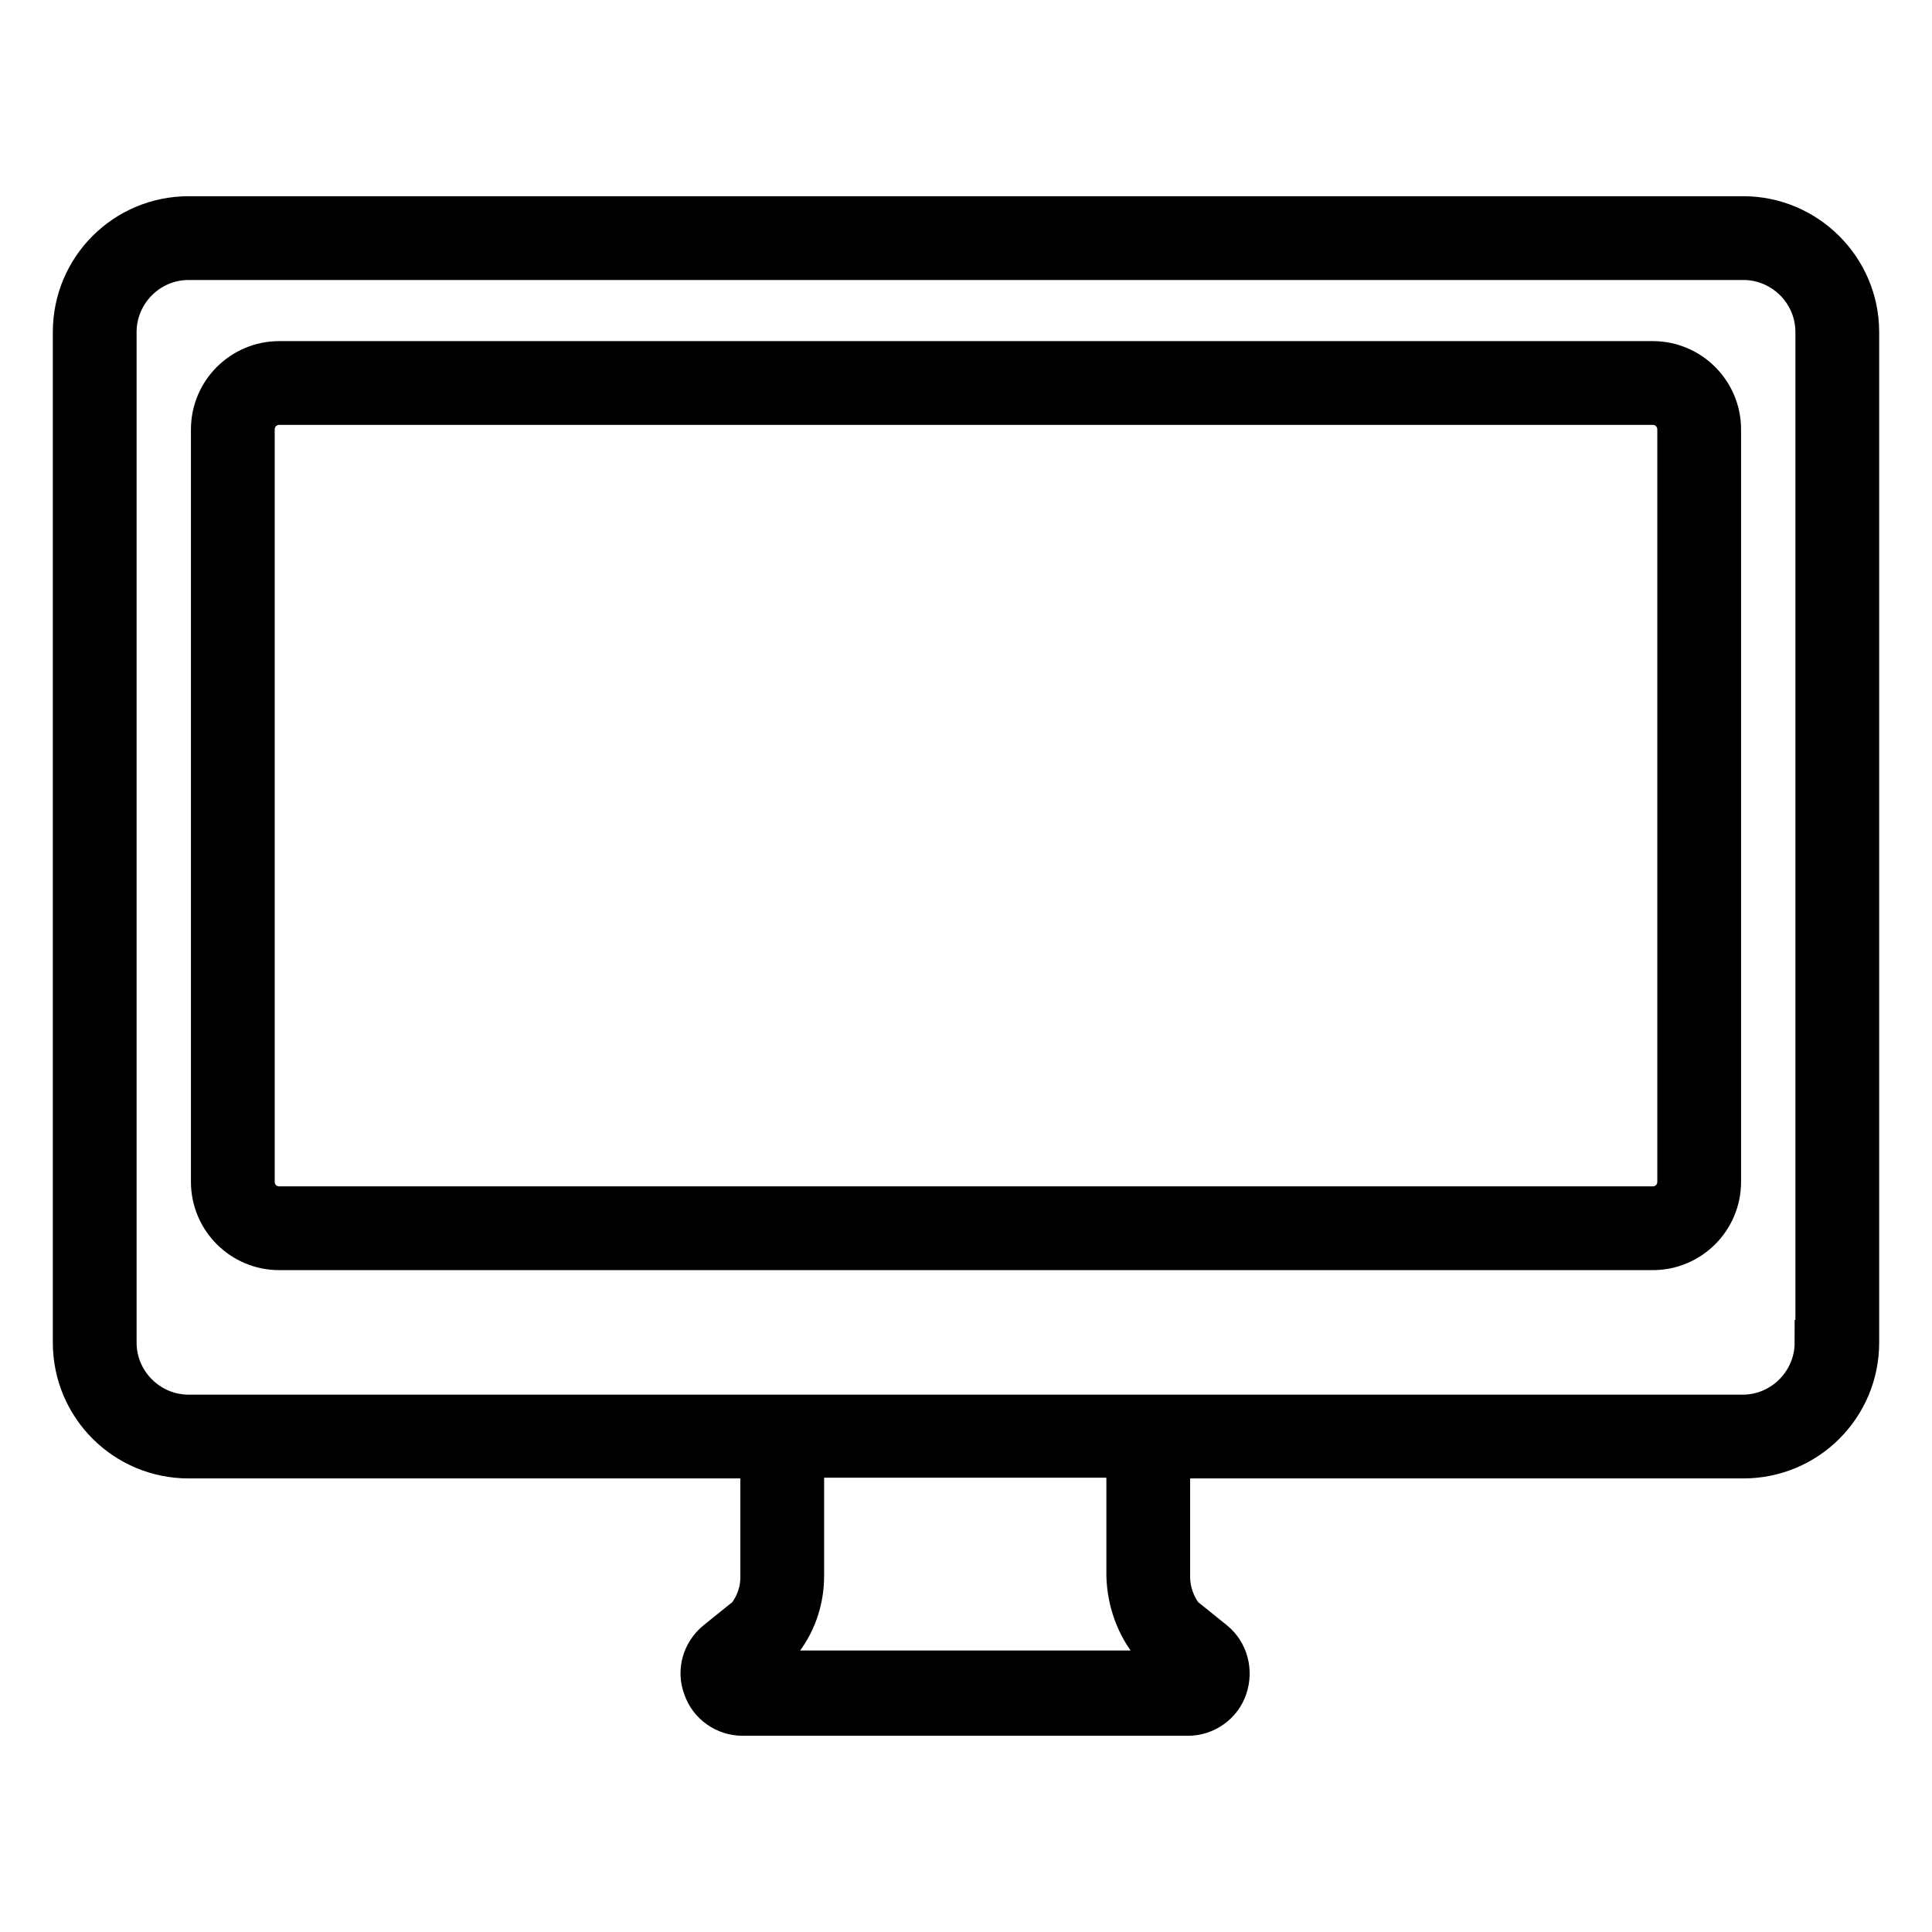
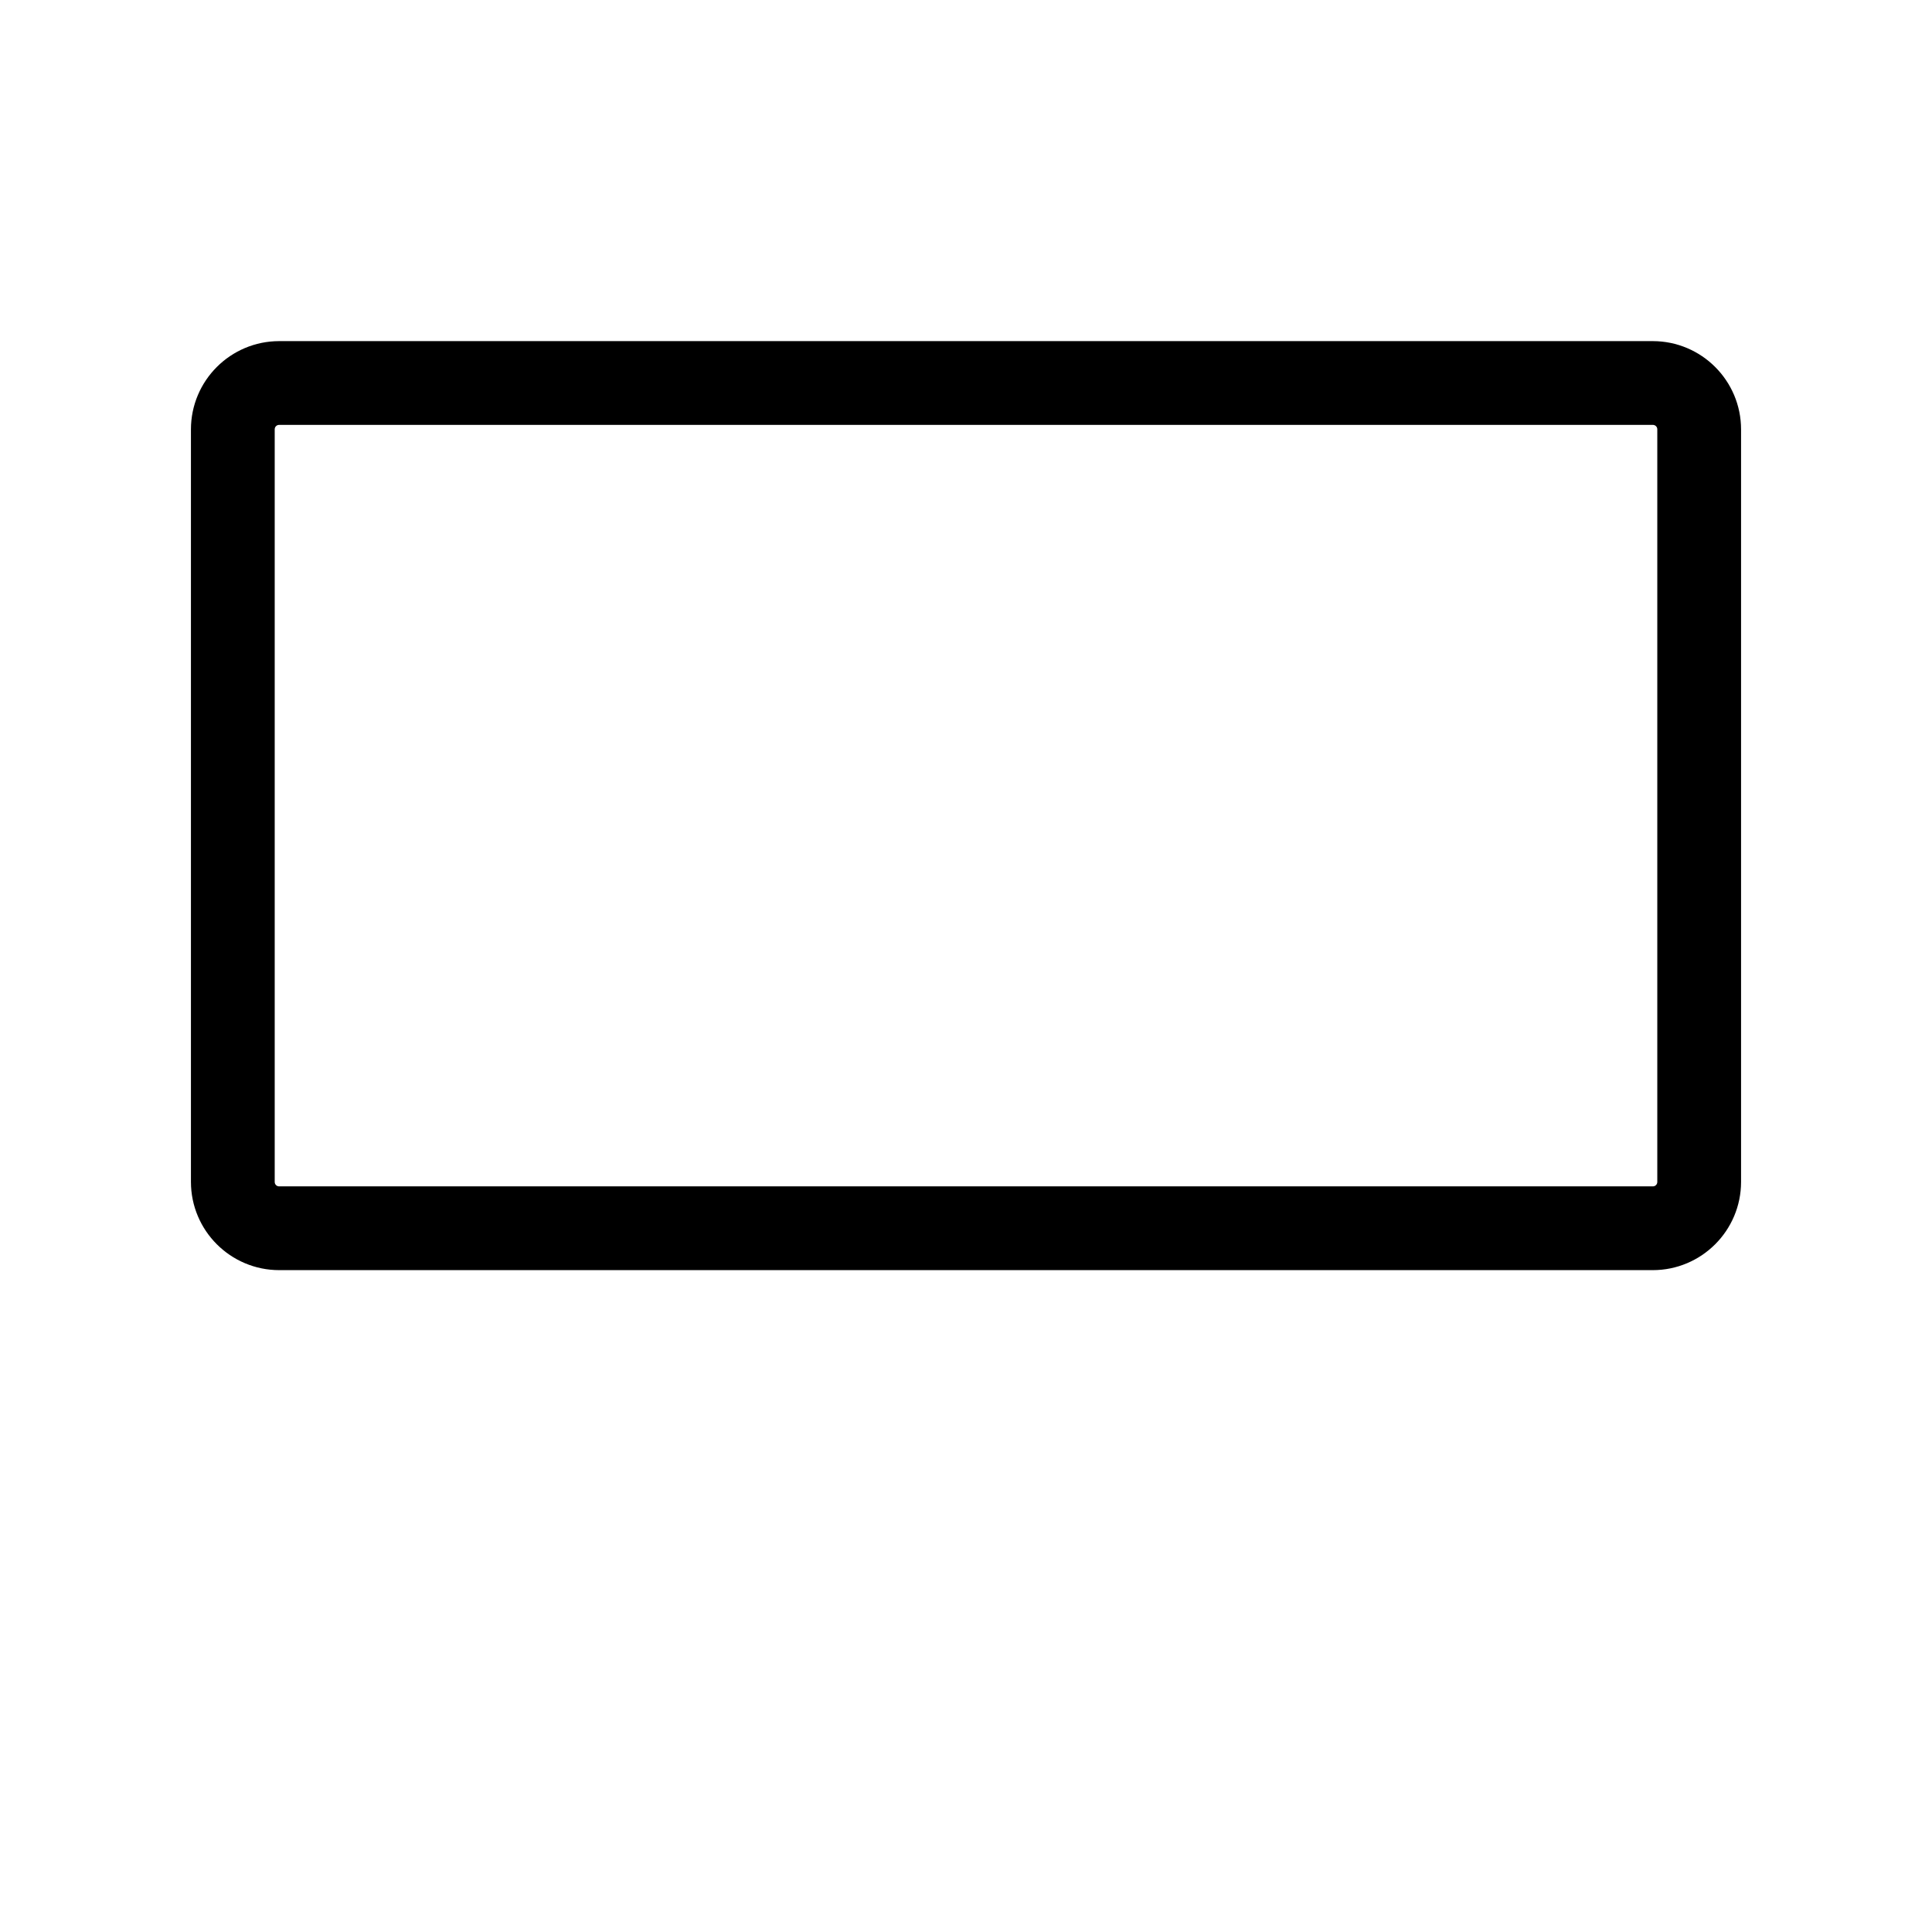
<svg xmlns="http://www.w3.org/2000/svg" version="1.1" x="0px" y="0px" viewBox="0 0 256 256" enable-background="new 0 0 256 256" xml:space="preserve">
  <g>
-     <path stroke-width="6" fill-opacity="0" stroke="#000000" d="M231,29H25c-8.3,0-15,6.7-15,15v133.9c0,8.3,6.7,15,15,15h76.1V209c0,2-0.7,3.9-1.9,5.4l-4.1,3.3 c-1.7,1.4-2.4,3.7-1.6,5.8c0.7,2.1,2.7,3.5,4.9,3.5h59c2.2,0,4.2-1.4,4.9-3.5c0.7-2.1,0.1-4.4-1.6-5.8l-4.1-3.3 c-1.2-1.5-1.9-3.5-1.9-5.4v-16.1H231c8.3,0,15-6.7,15-15V44C246,35.7,239.2,29,231,29L231,29z M152.9,217.8 c0.1,0.1,0.2,0.2,0.3,0.3l4.3,3.5l0,0c0,0,0,0.1,0,0.1H98.4c0,0-0.1-0.1-0.1-0.1l0.1-0.1l4.3-3.5c0.1-0.1,0.2-0.2,0.3-0.3 c2.1-2.5,3.2-5.6,3.2-8.9v-16h43.4v16C149.7,212.2,150.9,215.4,152.9,217.8L152.9,217.8z M240.8,177.9c0,5.4-4.4,9.9-9.9,9.9H25 c-5.4,0-9.9-4.4-9.9-9.9V44c0-5.4,4.4-9.9,9.9-9.9H231c5.4,0,9.9,4.4,9.9,9.9V177.9z" />
    <path stroke-width="6" fill-opacity="0" stroke="#000000" d="M219,48.2H37c-4.8,0-8.7,3.9-8.7,8.7v99.7c0,4.8,3.9,8.7,8.7,8.7h182c4.8,0,8.7-3.9,8.7-8.7V56.9 C227.7,52.1,223.8,48.2,219,48.2z M222.6,156.6c0,2-1.6,3.6-3.6,3.6H37c-2,0-3.6-1.6-3.6-3.6V56.9c0-2,1.6-3.6,3.6-3.6h182 c2,0,3.6,1.6,3.6,3.6V156.6z" />
  </g>
</svg>